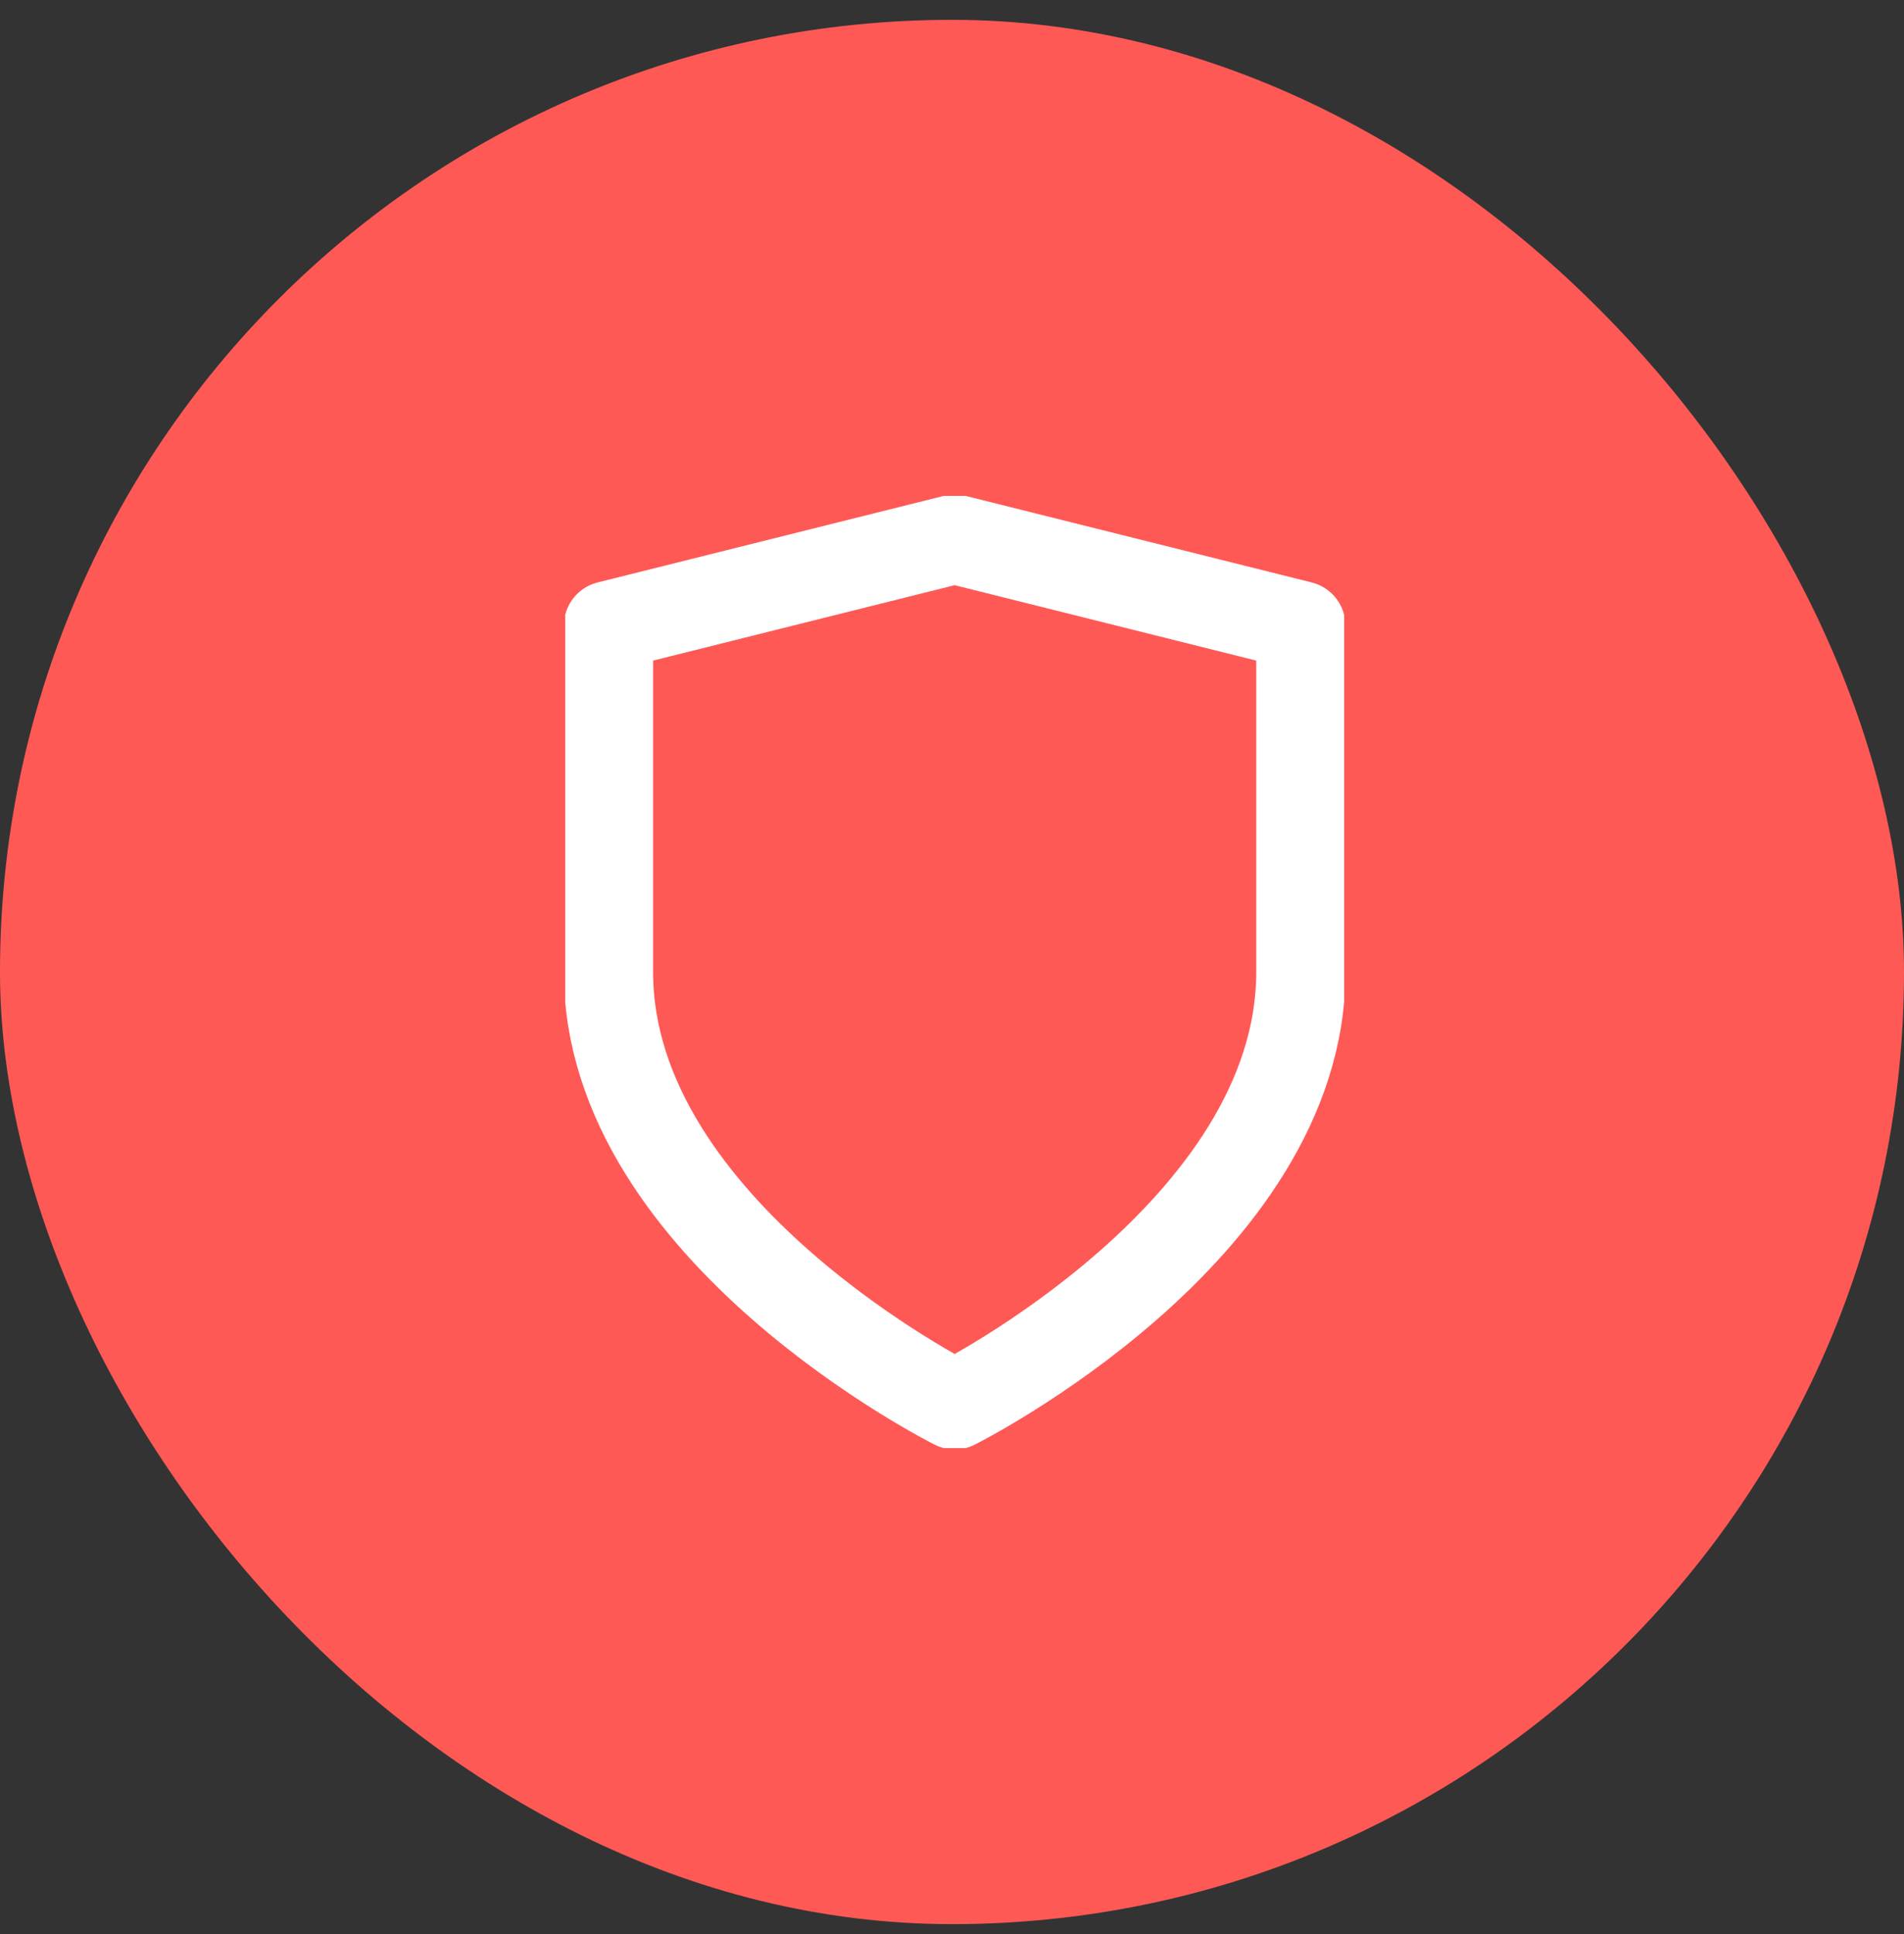
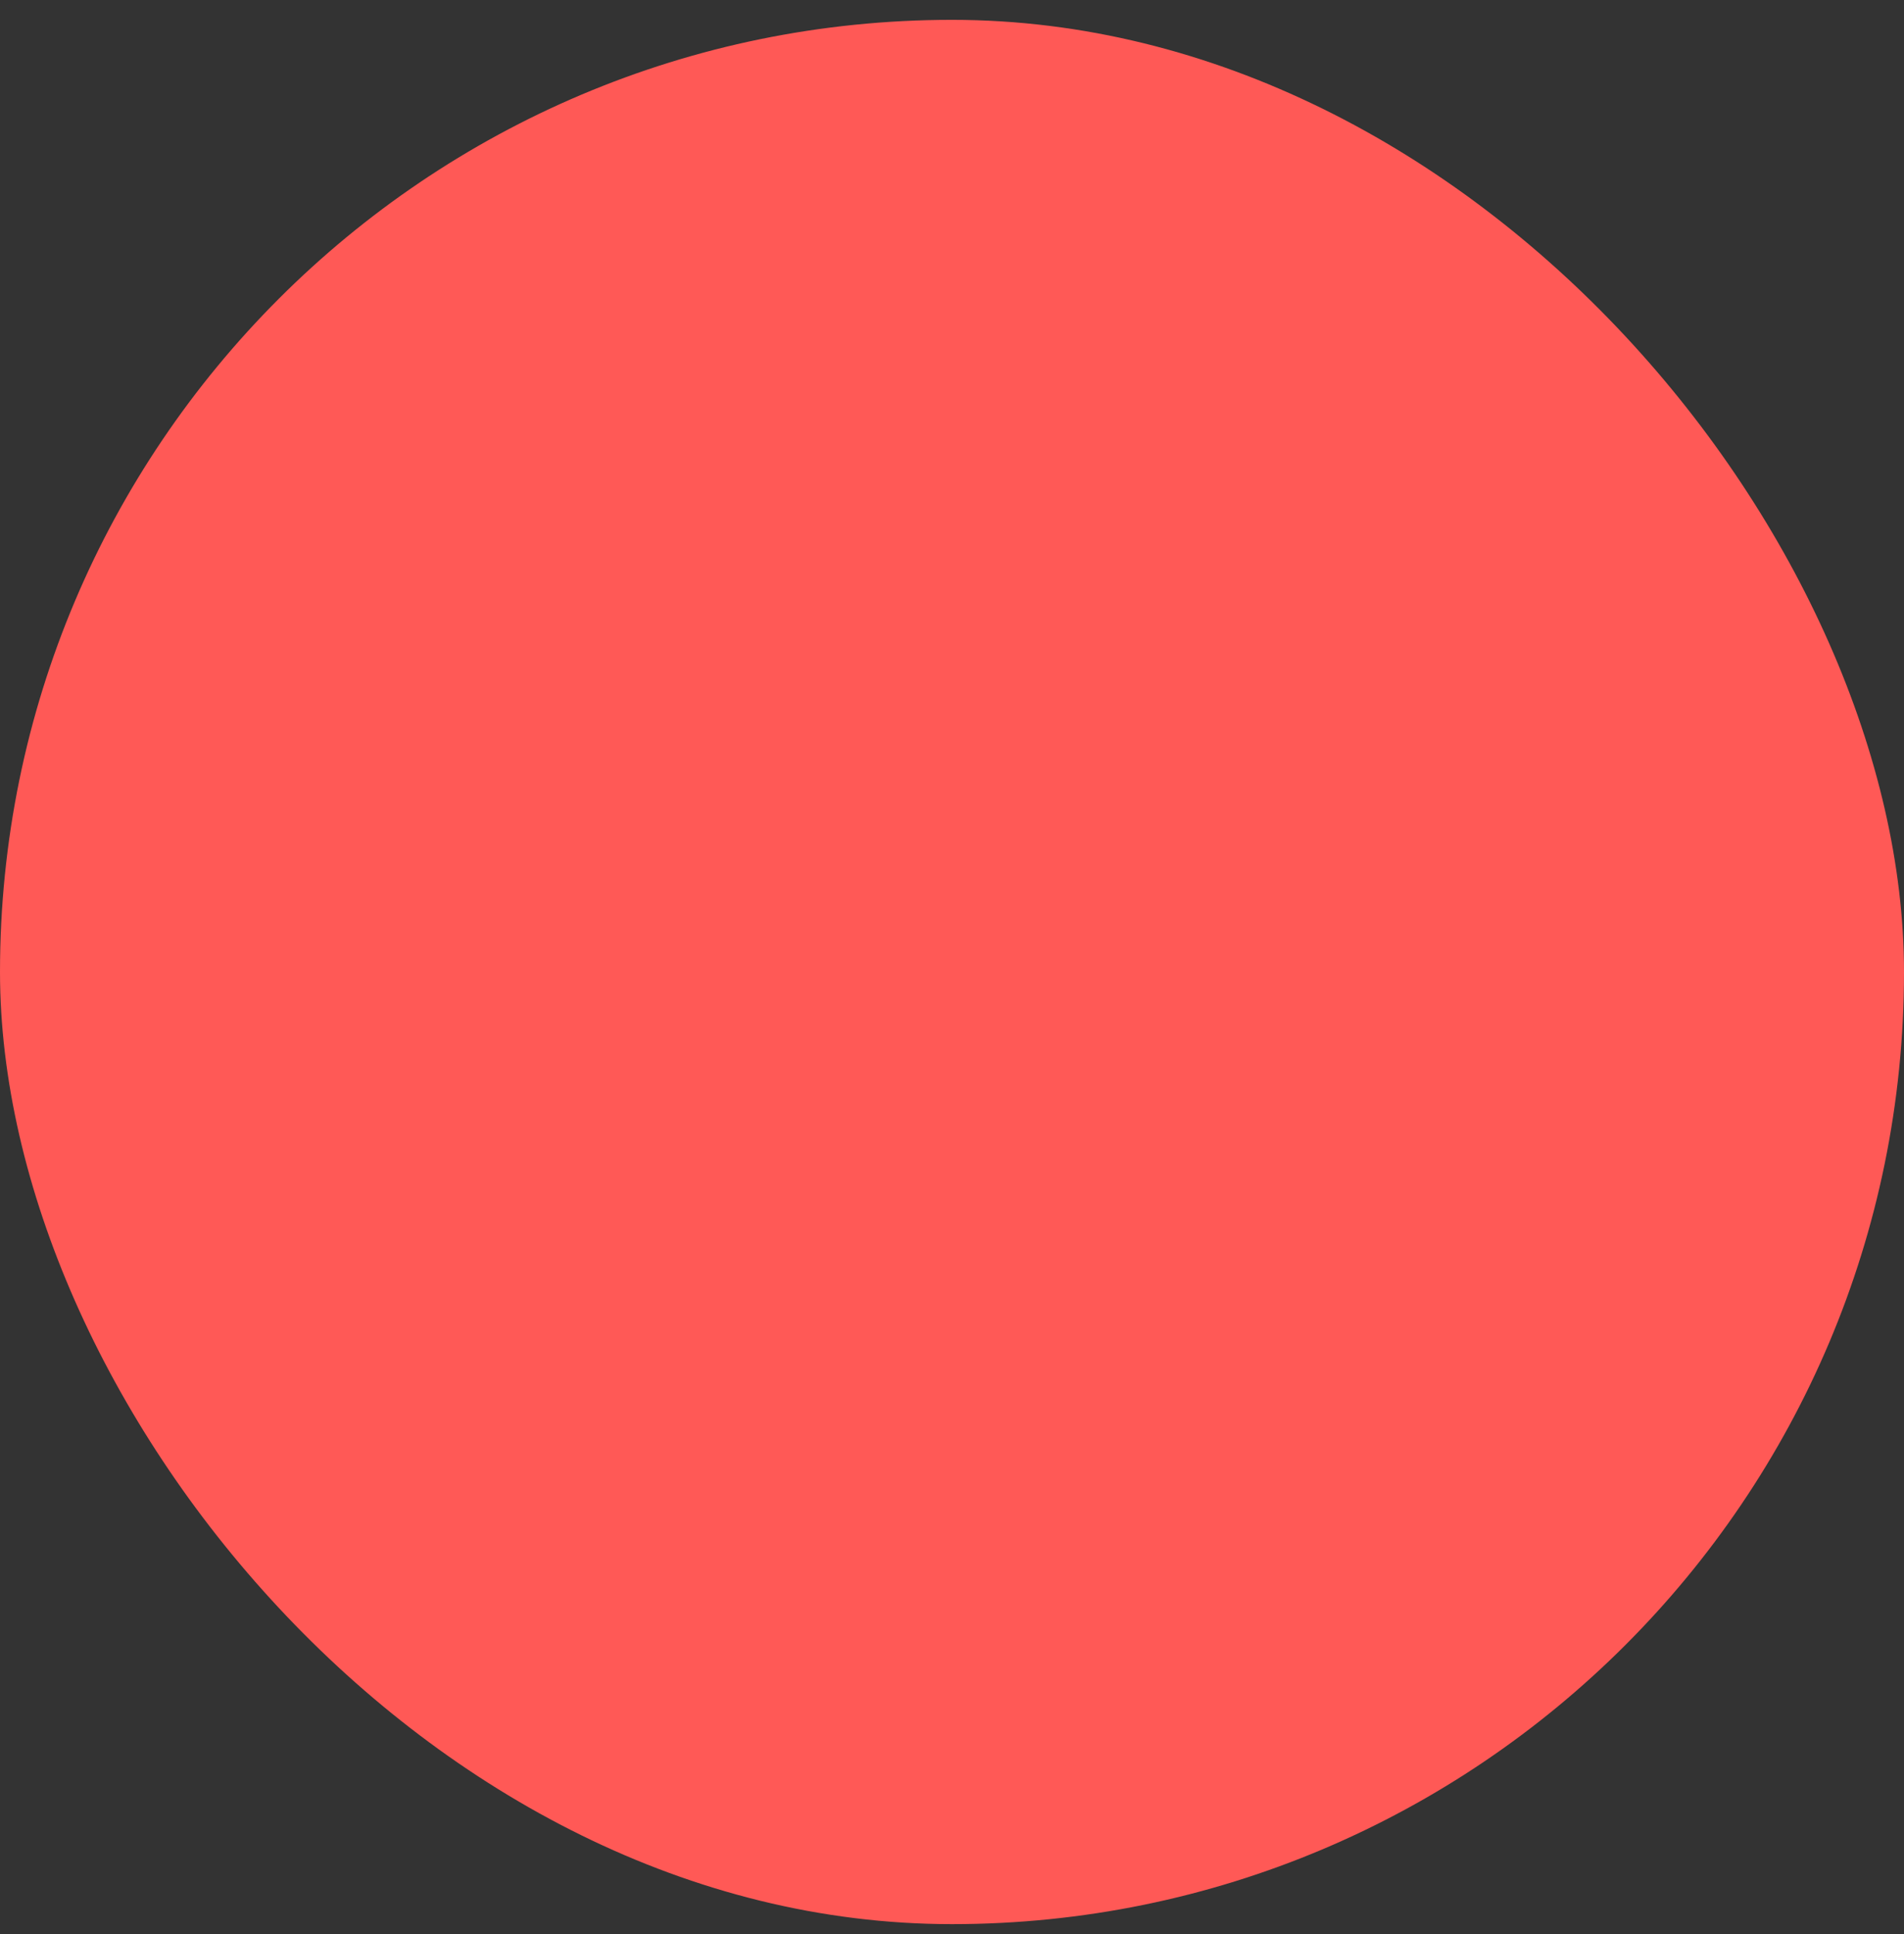
<svg xmlns="http://www.w3.org/2000/svg" width="64" height="65" viewBox="0 0 64 65" fill="none">
  <rect x="0" y="0" width="64" height="65" fill="#333333" stroke="none" />
  <rect y="0.667" width="64" height="64" rx="32" fill="#FF5956" />
  <g clip-path="url(#clip0_332_3591)">
-     <path d="M32.09 47.212C32.09 47.212 43.726 41.394 43.726 32.666V21.03L32.09 18.121L20.453 21.03V32.666C20.453 41.394 32.09 47.212 32.09 47.212Z" stroke="white" stroke-width="3" stroke-linecap="round" stroke-linejoin="round" />
-   </g>
+     </g>
  <defs>
    <clipPath id="clip0_332_3591">
-       <rect width="26.182" height="32" fill="white" transform="translate(19 16.667)" />
-     </clipPath>
+       </clipPath>
  </defs>
</svg>